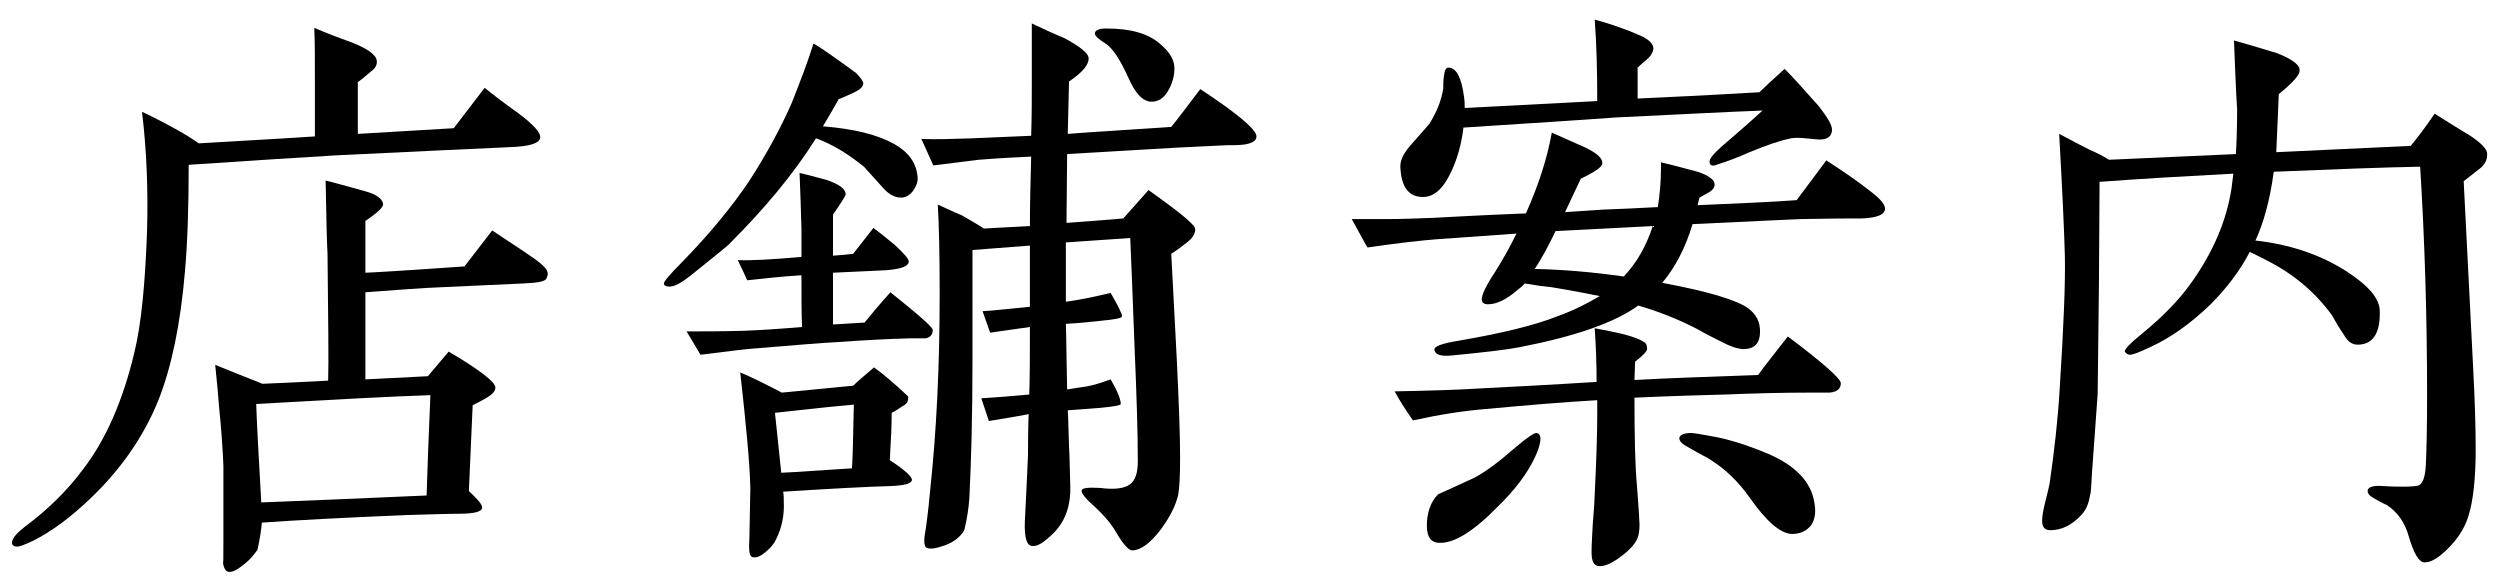
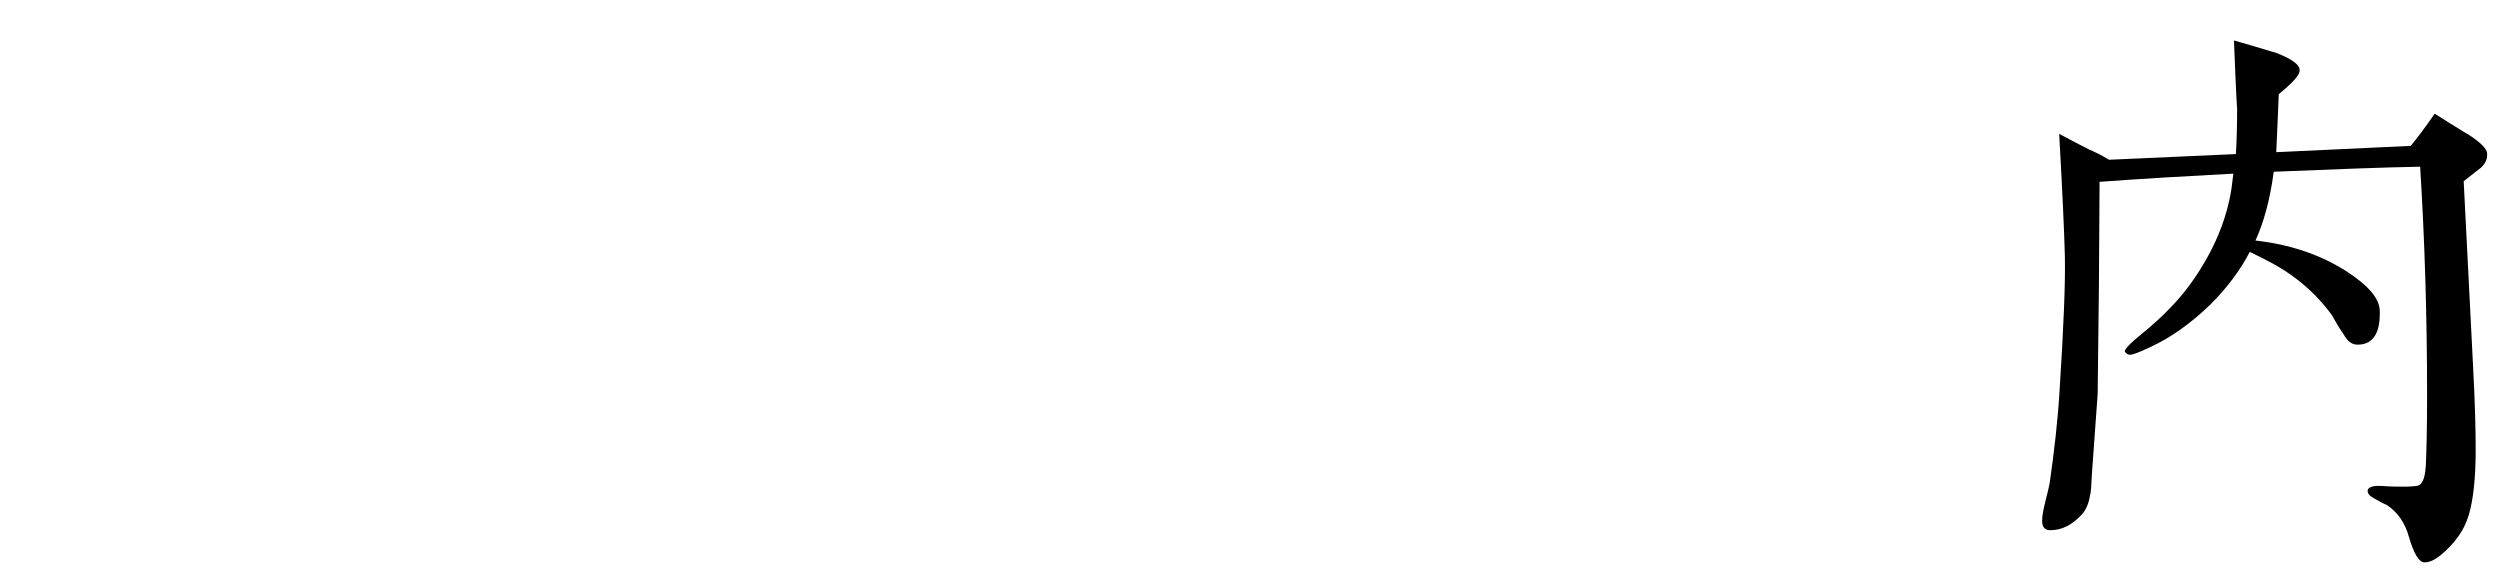
<svg xmlns="http://www.w3.org/2000/svg" width="103" height="24" viewBox="0 0 103 24" fill="none">
  <path d="M102.466 6.296C102.492 6.53 102.414 6.712 102.232 6.894C101.998 7.076 101.738 7.284 101.504 7.466C101.582 9.052 101.712 11.6 101.894 15.162C101.972 16.618 101.998 17.736 101.998 18.542C101.998 19.712 101.894 20.622 101.712 21.22C101.53 21.844 101.14 22.39 100.542 22.884C100.308 23.066 100.1 23.17 99.892 23.17C99.658 23.17 99.45 22.806 99.242 22.104C99.086 21.532 98.774 21.09 98.332 20.804C98.15 20.726 97.968 20.622 97.786 20.518C97.604 20.414 97.526 20.31 97.552 20.18C97.604 20.05 97.812 19.998 98.176 20.024C98.514 20.05 98.8 20.05 99.034 20.05C99.372 20.05 99.58 20.024 99.658 19.998C99.84 19.894 99.918 19.608 99.944 19.166C99.97 18.62 99.996 17.684 99.996 16.332C99.996 12.926 99.892 9.78 99.71 6.868C98.228 6.894 96.2 6.972 93.678 7.076C93.522 8.246 93.262 9.182 92.924 9.91C94.328 10.066 95.576 10.482 96.642 11.158C97.578 11.756 98.046 12.302 98.046 12.822C98.072 13.732 97.76 14.2 97.136 14.2C96.902 14.2 96.72 14.07 96.564 13.784C96.382 13.524 96.226 13.264 96.07 12.978C95.368 12.016 94.458 11.262 93.366 10.716C93.236 10.638 93.002 10.534 92.69 10.378C92.3 11.132 91.754 11.86 91.078 12.536C90.272 13.316 89.44 13.914 88.582 14.304C88.14 14.512 87.88 14.616 87.75 14.616C87.672 14.616 87.594 14.564 87.542 14.486C87.516 14.408 87.75 14.148 88.27 13.732C89.128 13.03 89.804 12.328 90.298 11.626C91.182 10.378 91.728 9.104 91.936 7.778C91.962 7.544 91.988 7.336 92.014 7.154C90.064 7.258 88.244 7.362 86.502 7.492L86.476 11.678C86.476 12.12 86.45 13.628 86.424 16.228C86.398 16.618 86.32 17.684 86.19 19.478C86.164 20.05 86.138 20.362 86.112 20.388C86.06 20.752 85.93 21.038 85.748 21.22C85.358 21.636 84.942 21.844 84.474 21.844C84.24 21.844 84.136 21.714 84.136 21.454C84.136 21.246 84.188 20.986 84.266 20.674C84.37 20.284 84.422 20.024 84.448 19.894C84.63 18.62 84.786 17.32 84.864 15.942C85.02 13.472 85.098 11.652 85.072 10.534C85.046 9.52 84.968 7.83 84.838 5.516C85.098 5.646 85.514 5.88 86.086 6.166C86.268 6.244 86.554 6.374 86.892 6.582L92.118 6.348C92.144 5.958 92.17 5.334 92.17 4.424C92.17 4.632 92.118 3.722 92.04 1.668C92.43 1.772 93.028 1.954 93.808 2.188C94.458 2.448 94.77 2.682 94.744 2.916C94.744 3.098 94.458 3.41 93.886 3.878C93.86 4.424 93.834 5.204 93.782 6.27L99.32 6.01C99.58 5.698 99.918 5.256 100.308 4.684C100.776 4.97 101.244 5.282 101.738 5.568C102.206 5.88 102.44 6.114 102.466 6.296Z" fill="black" />
-   <path d="M75.478 5.334C75.478 5.62 75.296 5.75 74.958 5.75C74.88 5.75 74.698 5.724 74.386 5.698C74.152 5.672 73.944 5.672 73.788 5.698C73.398 5.776 72.826 5.958 72.02 6.296C71.682 6.452 71.214 6.634 70.642 6.816C70.512 6.842 70.434 6.79 70.434 6.66C70.434 6.53 70.59 6.348 70.902 6.062C71.448 5.594 72.02 5.1 72.618 4.554C71.266 4.606 69.238 4.71 66.56 4.84C65.182 4.944 63.076 5.074 60.294 5.256C60.216 5.906 60.06 6.478 59.826 6.998C59.488 7.752 59.098 8.116 58.63 8.116C58.032 8.116 57.72 7.7 57.694 6.842C57.694 6.582 57.85 6.27 58.162 5.932C58.63 5.412 58.864 5.126 58.89 5.1C59.202 4.606 59.384 4.138 59.462 3.644C59.462 3.462 59.462 3.306 59.488 3.15C59.514 2.916 59.566 2.786 59.67 2.786C60.008 2.786 60.216 3.202 60.32 4.008C60.346 4.164 60.346 4.32 60.346 4.45L65.806 4.164C65.806 2.942 65.78 1.824 65.702 0.81C66.118 0.914 66.586 1.07 67.132 1.278C67.496 1.434 67.704 1.512 67.73 1.538C67.964 1.668 68.094 1.798 68.12 1.98C68.12 2.11 68.042 2.266 67.912 2.396C67.756 2.526 67.6 2.656 67.47 2.786C67.47 3.072 67.47 3.514 67.47 4.06C68.614 4.008 70.278 3.93 72.488 3.8C72.696 3.592 73.034 3.28 73.528 2.838C73.84 3.15 74.308 3.67 74.932 4.372C75.296 4.84 75.478 5.152 75.478 5.334ZM77.662 8.636C77.61 8.87 77.298 8.974 76.7 9C76.206 9 75.374 9 74.178 9.026C74.048 9.026 72.566 9.104 69.732 9.234C69.446 10.196 69.03 11.002 68.484 11.652C70.434 12.016 71.604 12.38 72.046 12.718C72.358 12.952 72.514 13.264 72.514 13.654C72.514 14.148 72.28 14.382 71.838 14.382C71.604 14.382 71.292 14.278 70.85 14.044C70.538 13.888 70.226 13.732 69.914 13.55C69.108 13.134 68.302 12.822 67.496 12.588C66.534 13.29 64.896 13.862 62.608 14.304C62.088 14.408 61.178 14.512 59.852 14.642C59.358 14.694 59.124 14.616 59.098 14.408C59.072 14.278 59.41 14.148 60.06 14.044C61.88 13.732 63.258 13.394 64.168 13.03C64.818 12.796 65.39 12.51 65.91 12.198C65.52 12.12 64.87 11.99 63.934 11.834C63.648 11.808 63.258 11.756 62.816 11.678C62.738 11.782 62.634 11.86 62.53 11.938C62.088 12.328 61.672 12.536 61.308 12.536C61.126 12.536 61.048 12.458 61.048 12.328C61.048 12.146 61.23 11.756 61.594 11.21C61.88 10.742 62.192 10.222 62.478 9.624C61.36 9.702 60.268 9.78 59.176 9.858C58.526 9.91 57.59 10.014 56.342 10.196C56.316 10.17 56.108 9.78 55.692 9.026C56.004 9.026 56.472 9.026 57.122 9.026C57.772 9.026 58.422 9 59.072 8.974C59.618 8.948 60.866 8.87 62.868 8.792C63.414 7.57 63.752 6.478 63.934 5.464C64.22 5.594 64.688 5.802 65.338 6.088C65.806 6.322 66.04 6.53 66.014 6.738C66.014 6.868 65.728 7.076 65.13 7.362C64.974 7.674 64.766 8.142 64.48 8.74L66.04 8.636C66.664 8.61 67.418 8.584 68.302 8.532C68.38 8.038 68.432 7.492 68.432 6.946C68.432 6.868 68.432 6.764 68.432 6.686C68.77 6.764 69.264 6.894 69.94 7.076C70.408 7.232 70.642 7.414 70.642 7.596C70.642 7.726 70.564 7.83 70.434 7.908C70.304 7.986 70.148 8.064 70.018 8.142L69.94 8.454C71.656 8.376 73.008 8.324 74.022 8.246L75.244 6.608C75.972 7.076 76.57 7.492 77.064 7.882C77.506 8.22 77.688 8.454 77.662 8.636ZM74.75 20.7C74.828 21.09 74.776 21.402 74.62 21.636C74.438 21.87 74.178 22 73.814 22C73.346 21.974 72.774 21.48 72.098 20.518C71.604 19.816 71.032 19.27 70.33 18.854C70.07 18.724 69.81 18.568 69.576 18.438C69.316 18.308 69.186 18.178 69.186 18.048C69.212 17.918 69.368 17.84 69.68 17.84C69.784 17.84 70.07 17.892 70.512 17.97C71.266 18.1 72.046 18.36 72.852 18.698C73.996 19.192 74.62 19.868 74.75 20.7ZM75.842 15.786C75.842 16.02 75.686 16.15 75.374 16.176C75.374 16.176 75.088 16.176 74.49 16.176C73.502 16.176 72.358 16.202 71.084 16.254C70.252 16.28 69.004 16.306 67.34 16.384C67.34 17.996 67.366 19.218 67.444 20.024C67.522 21.012 67.548 21.532 67.548 21.61C67.548 21.844 67.522 22.026 67.47 22.156C67.392 22.364 67.21 22.598 66.872 22.858C66.482 23.17 66.17 23.326 65.91 23.326C65.676 23.326 65.572 23.144 65.572 22.754C65.572 22.442 65.598 22.052 65.624 21.558C65.676 20.96 65.702 20.544 65.702 20.362C65.78 18.828 65.806 17.736 65.806 17.086V16.488C64.428 16.566 62.894 16.696 61.204 16.852C60.268 16.93 59.28 17.086 58.214 17.32C57.902 16.878 57.642 16.462 57.46 16.124C58.734 16.098 59.956 16.072 61.152 15.994C62.166 15.942 63.726 15.864 65.78 15.734C65.78 15.006 65.754 14.278 65.702 13.524C66.248 13.628 66.638 13.706 66.846 13.758C67.444 13.914 67.782 14.07 67.834 14.2C67.86 14.278 67.86 14.33 67.86 14.382C67.86 14.46 67.704 14.642 67.366 14.902L67.34 15.656C68.692 15.578 70.382 15.526 72.436 15.448C72.696 15.084 73.112 14.564 73.658 13.862C75.114 14.954 75.842 15.604 75.842 15.786ZM63.466 18.074C63.466 18.256 63.388 18.516 63.258 18.802C62.946 19.478 62.426 20.18 61.698 20.882C60.71 21.896 59.904 22.39 59.306 22.364C58.968 22.364 58.786 22.13 58.786 21.662C58.786 21.116 58.942 20.674 59.254 20.362C59.618 20.206 60.112 19.972 60.736 19.686C61.23 19.426 61.776 19.01 62.4 18.464C62.92 18.022 63.232 17.814 63.31 17.84C63.414 17.866 63.466 17.944 63.466 18.074ZM68.094 9.312L64.09 9.52C63.778 10.17 63.492 10.69 63.232 11.08C64.402 11.106 65.624 11.21 66.898 11.392C67.444 10.82 67.834 10.118 68.094 9.312Z" fill="black" />
-   <path d="M48.386 2.812C48.386 3.124 48.308 3.41 48.152 3.696C47.97 4.034 47.736 4.19 47.45 4.19C47.086 4.19 46.774 3.852 46.488 3.202C46.15 2.448 45.838 1.98 45.552 1.798C45.266 1.616 45.11 1.486 45.11 1.382C45.11 1.252 45.266 1.174 45.578 1.174C46.592 1.174 47.32 1.382 47.814 1.824C48.204 2.162 48.386 2.474 48.386 2.812ZM51.766 5.62C51.766 5.802 51.584 5.906 51.246 5.958C51.012 5.984 50.752 5.984 50.518 5.984C50.05 6.01 49.348 6.036 48.386 6.088L43.966 6.348L43.94 9.182C44.642 9.13 45.422 9.078 46.28 9L47.32 7.83C48.594 8.74 49.244 9.26 49.244 9.442C49.244 9.624 49.14 9.806 48.906 9.988C48.672 10.17 48.464 10.326 48.256 10.456L48.49 14.928C48.568 16.618 48.62 17.918 48.62 18.828C48.62 19.582 48.594 20.102 48.542 20.388C48.438 20.83 48.204 21.298 47.84 21.792C47.398 22.39 46.982 22.676 46.644 22.676C46.514 22.676 46.28 22.442 45.994 21.948C45.786 21.584 45.5 21.246 45.136 20.908C44.72 20.544 44.538 20.31 44.564 20.206C44.59 20.102 44.824 20.076 45.318 20.102C45.916 20.18 46.332 20.128 46.566 19.946C46.774 19.79 46.878 19.478 46.878 19.01C46.878 17.788 46.826 16.254 46.748 14.408C46.644 11.782 46.592 10.248 46.566 9.806L43.914 9.988C43.914 10.768 43.914 11.574 43.914 12.432C44.486 12.354 45.11 12.224 45.76 12.068C46.072 12.614 46.228 12.926 46.228 13.03C46.228 13.108 45.942 13.16 45.396 13.212C44.928 13.264 44.434 13.316 43.914 13.342C43.94 14.174 43.94 15.084 43.966 16.046C44.148 16.02 44.408 15.968 44.798 15.916C45.084 15.864 45.396 15.76 45.76 15.63C46.046 16.124 46.176 16.462 46.176 16.644C46.176 16.696 45.916 16.748 45.37 16.8C45.136 16.826 44.668 16.852 43.992 16.904C44.018 17.242 44.018 17.736 44.044 18.386C44.07 18.75 44.07 19.296 44.096 20.024C44.122 20.778 43.914 21.428 43.446 21.922C43.056 22.312 42.77 22.52 42.536 22.494C42.302 22.494 42.198 22.156 42.224 21.48C42.25 20.908 42.302 19.998 42.354 18.75C42.354 18.386 42.354 17.814 42.38 17.06C42.042 17.138 41.496 17.216 40.742 17.346L40.43 16.41C40.898 16.384 41.548 16.332 42.406 16.254C42.432 15.448 42.432 14.538 42.432 13.472C42.094 13.524 41.548 13.602 40.794 13.706L40.482 12.822C40.95 12.796 41.6 12.718 42.432 12.64V10.118L40.066 10.3C40.066 10.872 40.066 11.626 40.066 12.588C40.066 13.758 40.066 14.512 40.066 14.876C40.066 17.138 40.014 19.01 39.936 20.544C39.91 20.882 39.858 21.324 39.728 21.844C39.546 22.156 39.234 22.39 38.766 22.52C38.454 22.624 38.246 22.624 38.142 22.546C38.09 22.494 38.064 22.338 38.09 22.104C38.168 21.662 38.246 21.038 38.324 20.18C38.584 17.762 38.714 15.084 38.714 12.12C38.714 10.482 38.688 9.26 38.636 8.428C38.87 8.532 39.182 8.688 39.624 8.87C39.988 9.078 40.3 9.26 40.534 9.416C40.924 9.39 41.574 9.364 42.432 9.312C42.432 8.428 42.458 7.466 42.484 6.452C42.016 6.478 41.288 6.504 40.326 6.582C39.91 6.634 39.286 6.712 38.454 6.816C38.402 6.712 38.246 6.348 37.96 5.724C38.584 5.75 39.286 5.724 40.066 5.698L42.484 5.594C42.51 4.788 42.51 4.086 42.51 3.54V0.966C42.952 1.174 43.394 1.382 43.836 1.564C44.486 1.902 44.824 2.188 44.85 2.37C44.876 2.656 44.616 2.968 44.044 3.358L43.992 5.516C44.954 5.438 46.358 5.36 48.256 5.23C48.49 4.944 48.88 4.424 49.452 3.67C50.986 4.684 51.766 5.334 51.766 5.62ZM37.804 7.284C37.83 7.466 37.752 7.674 37.622 7.856C37.492 8.038 37.31 8.142 37.128 8.142C36.842 8.142 36.582 7.986 36.322 7.674C35.88 7.18 35.646 6.92 35.594 6.868C34.918 6.322 34.268 5.932 33.618 5.698C32.708 7.154 31.512 8.584 30.082 10.014C30.056 10.066 29.51 10.508 28.47 11.34C28.08 11.652 27.794 11.808 27.586 11.808C27.43 11.808 27.352 11.756 27.352 11.678C27.352 11.6 27.586 11.314 28.08 10.82C29.25 9.624 30.16 8.506 30.862 7.466C31.616 6.296 32.188 5.23 32.63 4.216C32.968 3.358 33.28 2.552 33.514 1.798C33.644 1.85 34.06 2.136 34.788 2.656C35.048 2.838 35.204 2.968 35.256 2.994C35.438 3.176 35.542 3.306 35.568 3.436C35.568 3.566 35.438 3.696 35.152 3.826C34.97 3.904 34.762 4.008 34.554 4.086C34.32 4.502 34.112 4.866 33.904 5.204C35.178 5.308 36.14 5.542 36.842 5.932C37.44 6.27 37.752 6.712 37.804 7.284ZM38.428 13.602C38.428 13.784 38.324 13.914 38.116 13.94C37.908 13.94 37.7 13.94 37.466 13.94C36.53 13.966 35.542 14.018 34.476 14.096C33.852 14.122 32.734 14.226 31.096 14.356C30.68 14.382 29.926 14.486 28.86 14.616L28.288 13.654C28.938 13.654 29.718 13.654 30.654 13.628C31.33 13.602 32.136 13.55 33.046 13.472C33.02 13.03 33.02 12.302 33.02 11.34C32.214 11.392 31.486 11.47 30.784 11.548C30.706 11.366 30.576 11.08 30.394 10.716C30.94 10.742 31.798 10.69 33.02 10.586C33.02 10.118 33.02 9.728 33.02 9.416C32.994 8.506 32.968 7.752 32.942 7.128C33.306 7.206 33.67 7.31 34.06 7.414C34.58 7.596 34.84 7.778 34.84 8.012C34.84 8.064 34.658 8.35 34.32 8.844V10.534C34.684 10.508 34.97 10.482 35.152 10.456C35.334 10.222 35.594 9.884 35.984 9.39C36.166 9.52 36.452 9.754 36.868 10.092C37.258 10.456 37.466 10.69 37.44 10.794C37.414 10.976 37.128 11.08 36.53 11.132C36.088 11.158 35.334 11.184 34.32 11.236V13.368C34.814 13.342 35.256 13.316 35.62 13.29C35.854 13.004 36.192 12.588 36.686 12.042C37.856 12.978 38.454 13.498 38.428 13.602ZM37.57 19.764C37.57 19.92 37.284 19.998 36.738 20.024C35.776 20.05 34.294 20.128 32.266 20.258C32.292 20.414 32.292 20.544 32.292 20.674C32.318 21.22 32.214 21.74 31.98 22.208C31.928 22.338 31.798 22.52 31.59 22.702C31.382 22.884 31.2 22.988 31.044 22.962C30.914 22.962 30.862 22.806 30.862 22.52C30.888 21.974 30.888 21.168 30.914 20.102C30.888 19.036 30.732 17.45 30.498 15.344C30.94 15.526 31.512 15.812 32.214 16.176C32.786 16.124 33.774 16.02 35.152 15.89C35.334 15.708 35.62 15.474 36.01 15.136C36.478 15.474 36.946 15.89 37.414 16.332C37.44 16.514 37.362 16.644 37.206 16.722C37.05 16.826 36.894 16.93 36.738 17.008C36.738 17.45 36.712 18.1 36.66 18.958C37.258 19.348 37.57 19.634 37.57 19.764ZM35.178 16.67C34.84 16.696 33.774 16.8 31.928 17.008C32.032 17.944 32.11 18.776 32.188 19.478C32.812 19.452 33.774 19.374 35.1 19.296C35.126 18.984 35.152 18.1 35.178 16.67Z" fill="black" />
-   <path d="M22.516 11.47C22.464 11.6 22.152 11.652 21.58 11.678C21.008 11.704 19.864 11.756 18.174 11.834C17.472 11.86 16.432 11.938 15.054 12.042V15.63L17.628 15.5L18.486 14.486C19.76 15.24 20.41 15.734 20.41 15.968C20.41 16.098 20.306 16.228 20.098 16.358C19.89 16.488 19.682 16.592 19.474 16.696L19.318 20.232C19.682 20.57 19.864 20.778 19.864 20.908C19.864 21.09 19.526 21.168 18.85 21.168C18.408 21.168 17.732 21.194 16.77 21.22C14.248 21.324 12.246 21.428 10.79 21.532C10.764 21.818 10.712 22.182 10.608 22.65C10.478 22.832 10.322 23.04 10.088 23.222C9.802 23.456 9.594 23.586 9.412 23.56C9.282 23.534 9.204 23.378 9.178 23.118C9.204 23.352 9.204 23.066 9.204 22.208C9.204 20.154 9.204 19.14 9.204 19.192C9.178 18.568 9.126 17.736 9.022 16.722C8.996 16.332 8.944 15.786 8.866 15.032C9.308 15.214 9.958 15.474 10.816 15.812C11.57 15.786 12.48 15.734 13.52 15.682C13.546 14.876 13.52 13.134 13.494 10.456C13.468 10.014 13.442 9.026 13.416 7.44C13.754 7.518 14.3 7.674 15.054 7.882C15.522 8.012 15.756 8.194 15.782 8.402C15.808 8.532 15.548 8.766 15.054 9.104C15.054 9.494 15.054 10.196 15.054 11.236C15.184 11.236 16.562 11.158 19.136 10.976L20.28 9.494C20.774 9.832 21.398 10.222 22.1 10.716C22.412 10.95 22.568 11.132 22.568 11.262C22.568 11.34 22.542 11.392 22.516 11.47ZM22.256 5.672C22.23 5.906 21.814 6.036 21.008 6.062C19.37 6.14 17.004 6.244 13.858 6.4C12.532 6.478 10.504 6.608 7.774 6.79C7.774 8.584 7.722 10.066 7.618 11.21C7.436 13.342 7.072 15.11 6.526 16.488C5.928 17.97 4.992 19.322 3.77 20.492C2.938 21.298 2.132 21.896 1.352 22.286C1.014 22.442 0.806 22.52 0.728 22.52C0.572 22.52 0.494 22.468 0.494 22.364C0.494 22.182 0.676 21.974 1.04 21.688C1.95 21.012 2.756 20.232 3.432 19.322C4.368 18.1 5.07 16.488 5.538 14.512C5.824 13.342 5.98 11.678 6.058 9.546C6.11 7.752 6.032 6.088 5.85 4.606C6.24 4.788 6.76 5.048 7.41 5.412C7.592 5.516 7.852 5.672 8.19 5.906C9.438 5.828 11.024 5.75 12.974 5.62C12.974 5.438 12.974 5.152 12.974 4.788C12.974 4.294 12.974 3.826 12.974 3.436C12.974 2.448 12.974 1.694 12.948 1.148C13.182 1.252 13.624 1.434 14.274 1.668C15.08 1.954 15.496 2.24 15.522 2.5C15.548 2.656 15.47 2.812 15.288 2.942C15.106 3.098 14.924 3.254 14.742 3.384C14.742 4.554 14.742 5.256 14.742 5.516L18.694 5.282L19.968 3.618C20.254 3.852 20.722 4.216 21.346 4.658C21.97 5.126 22.282 5.464 22.256 5.672ZM17.732 16.28C16.146 16.332 13.754 16.462 10.556 16.644C10.582 17.476 10.66 18.828 10.764 20.7C12.246 20.648 14.534 20.544 17.576 20.414C17.602 19.504 17.654 18.126 17.732 16.28Z" fill="black" />
</svg>